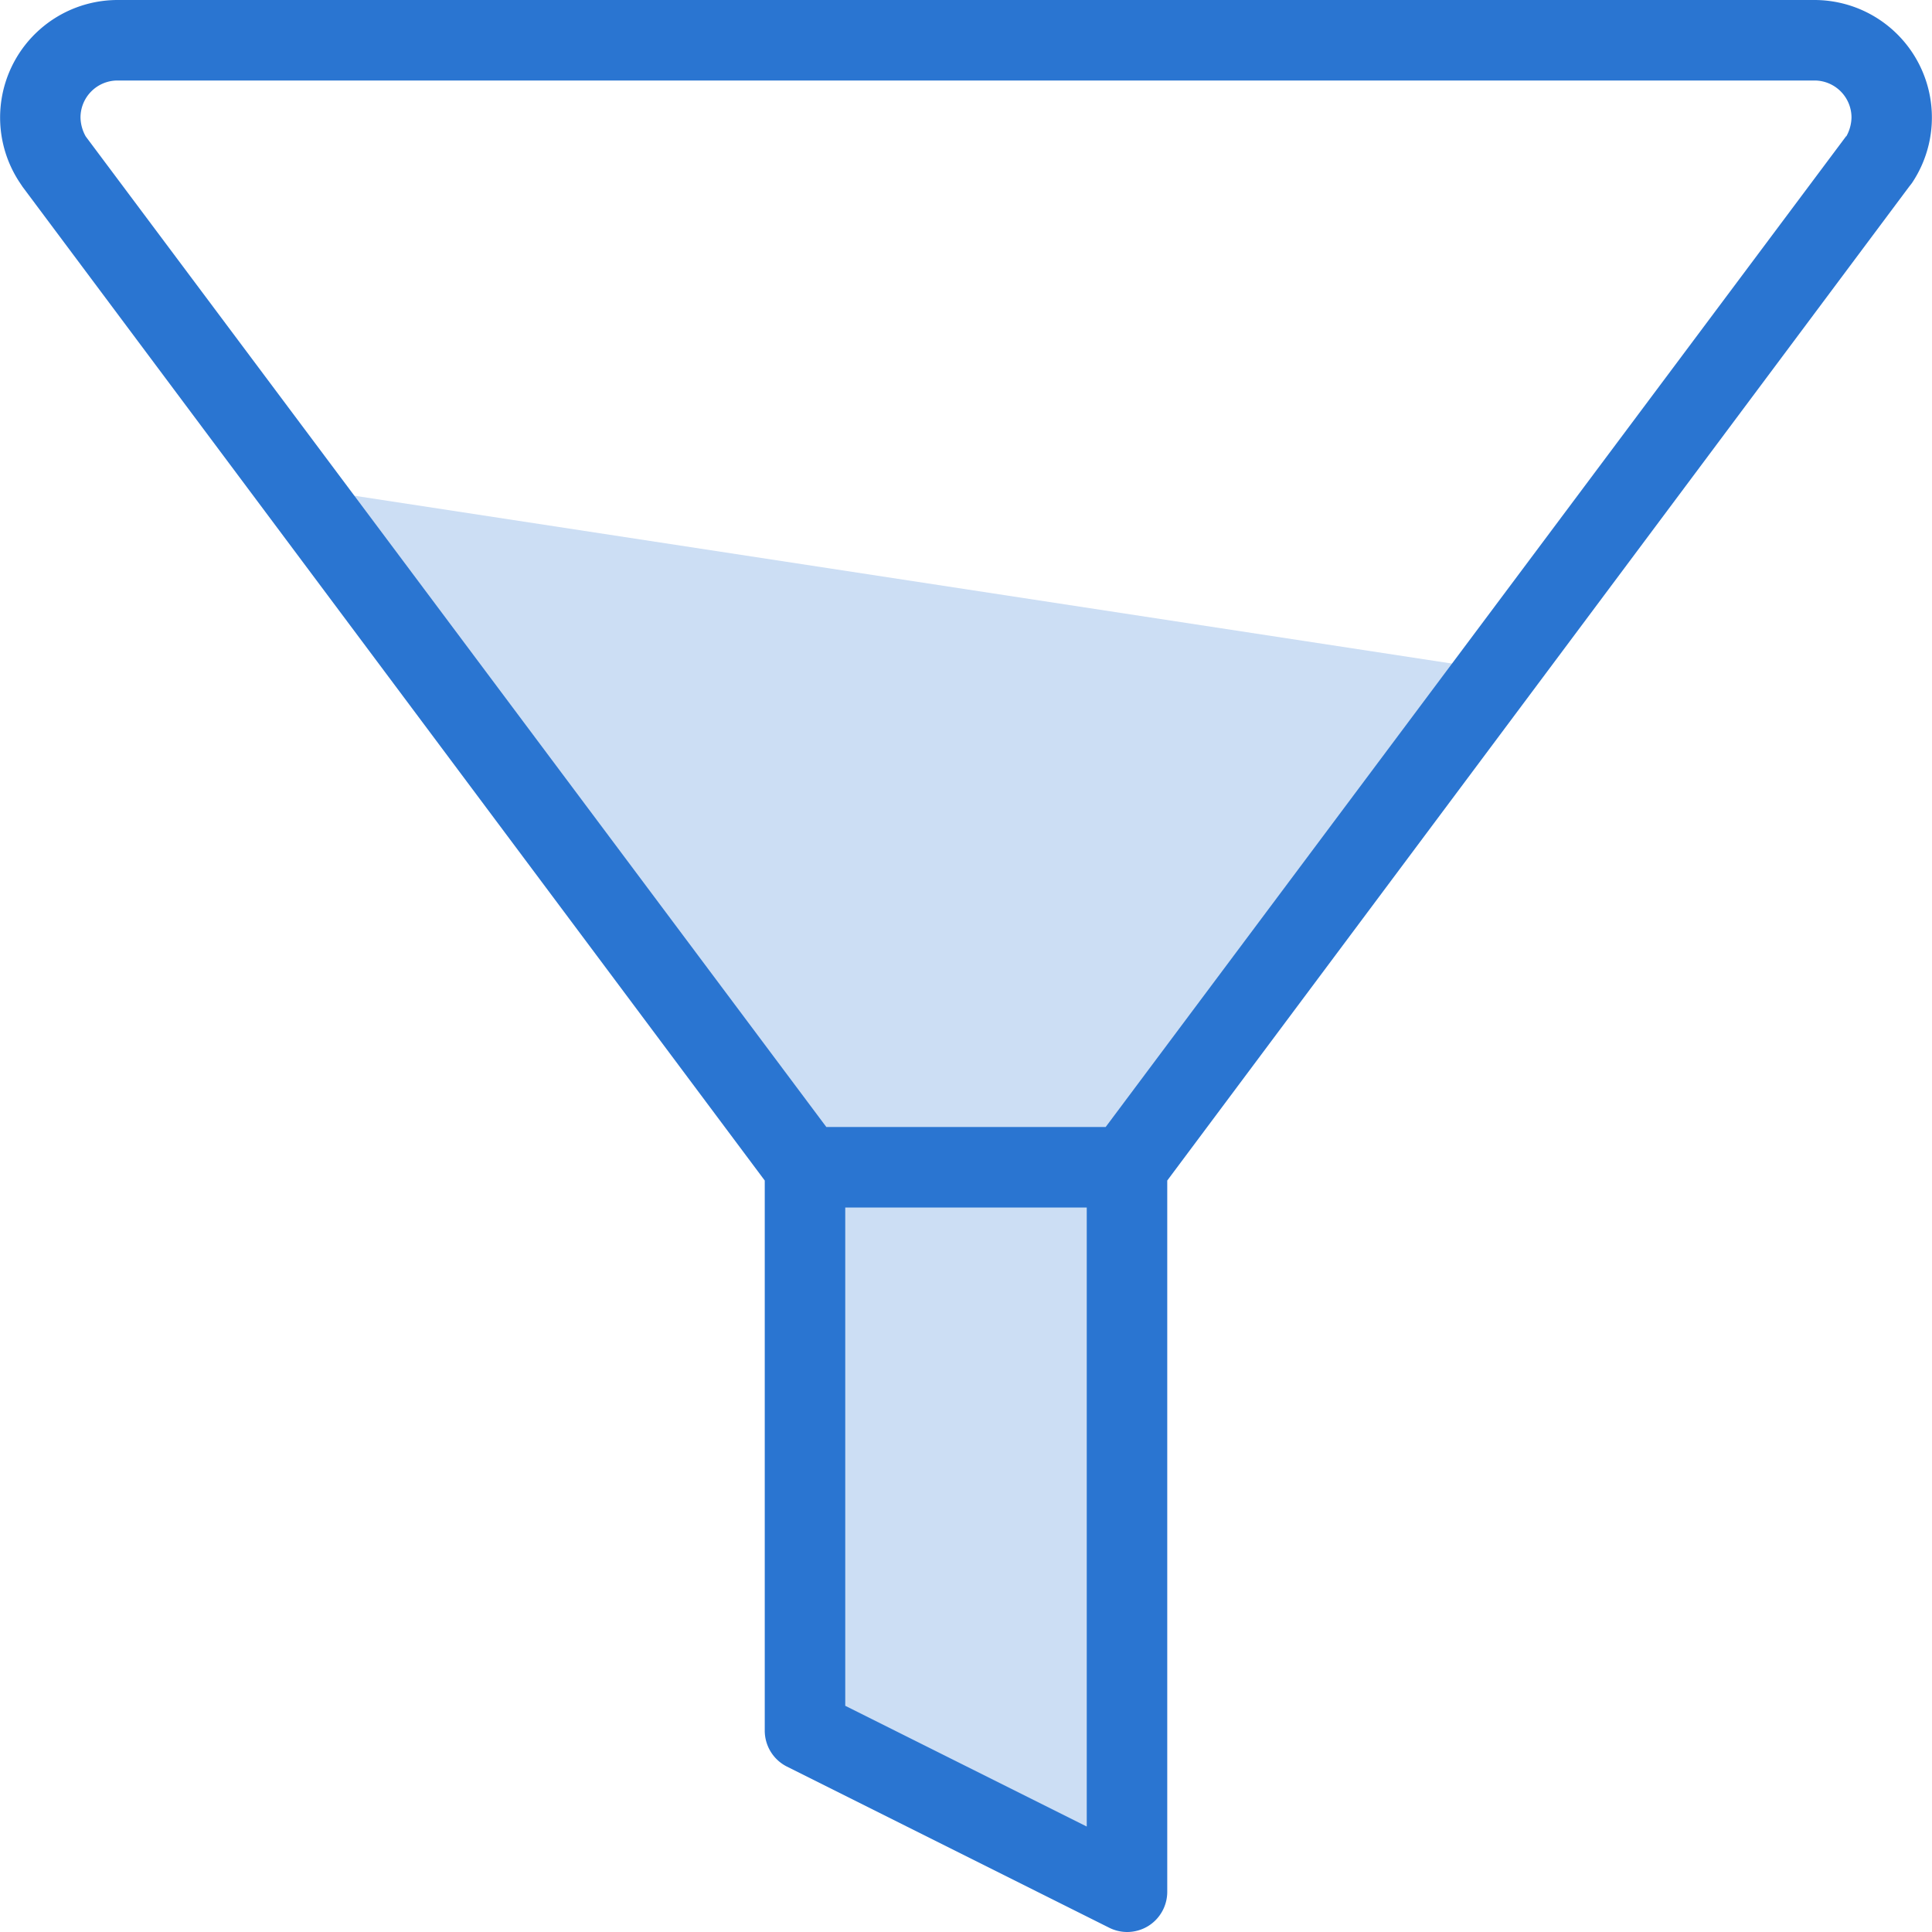
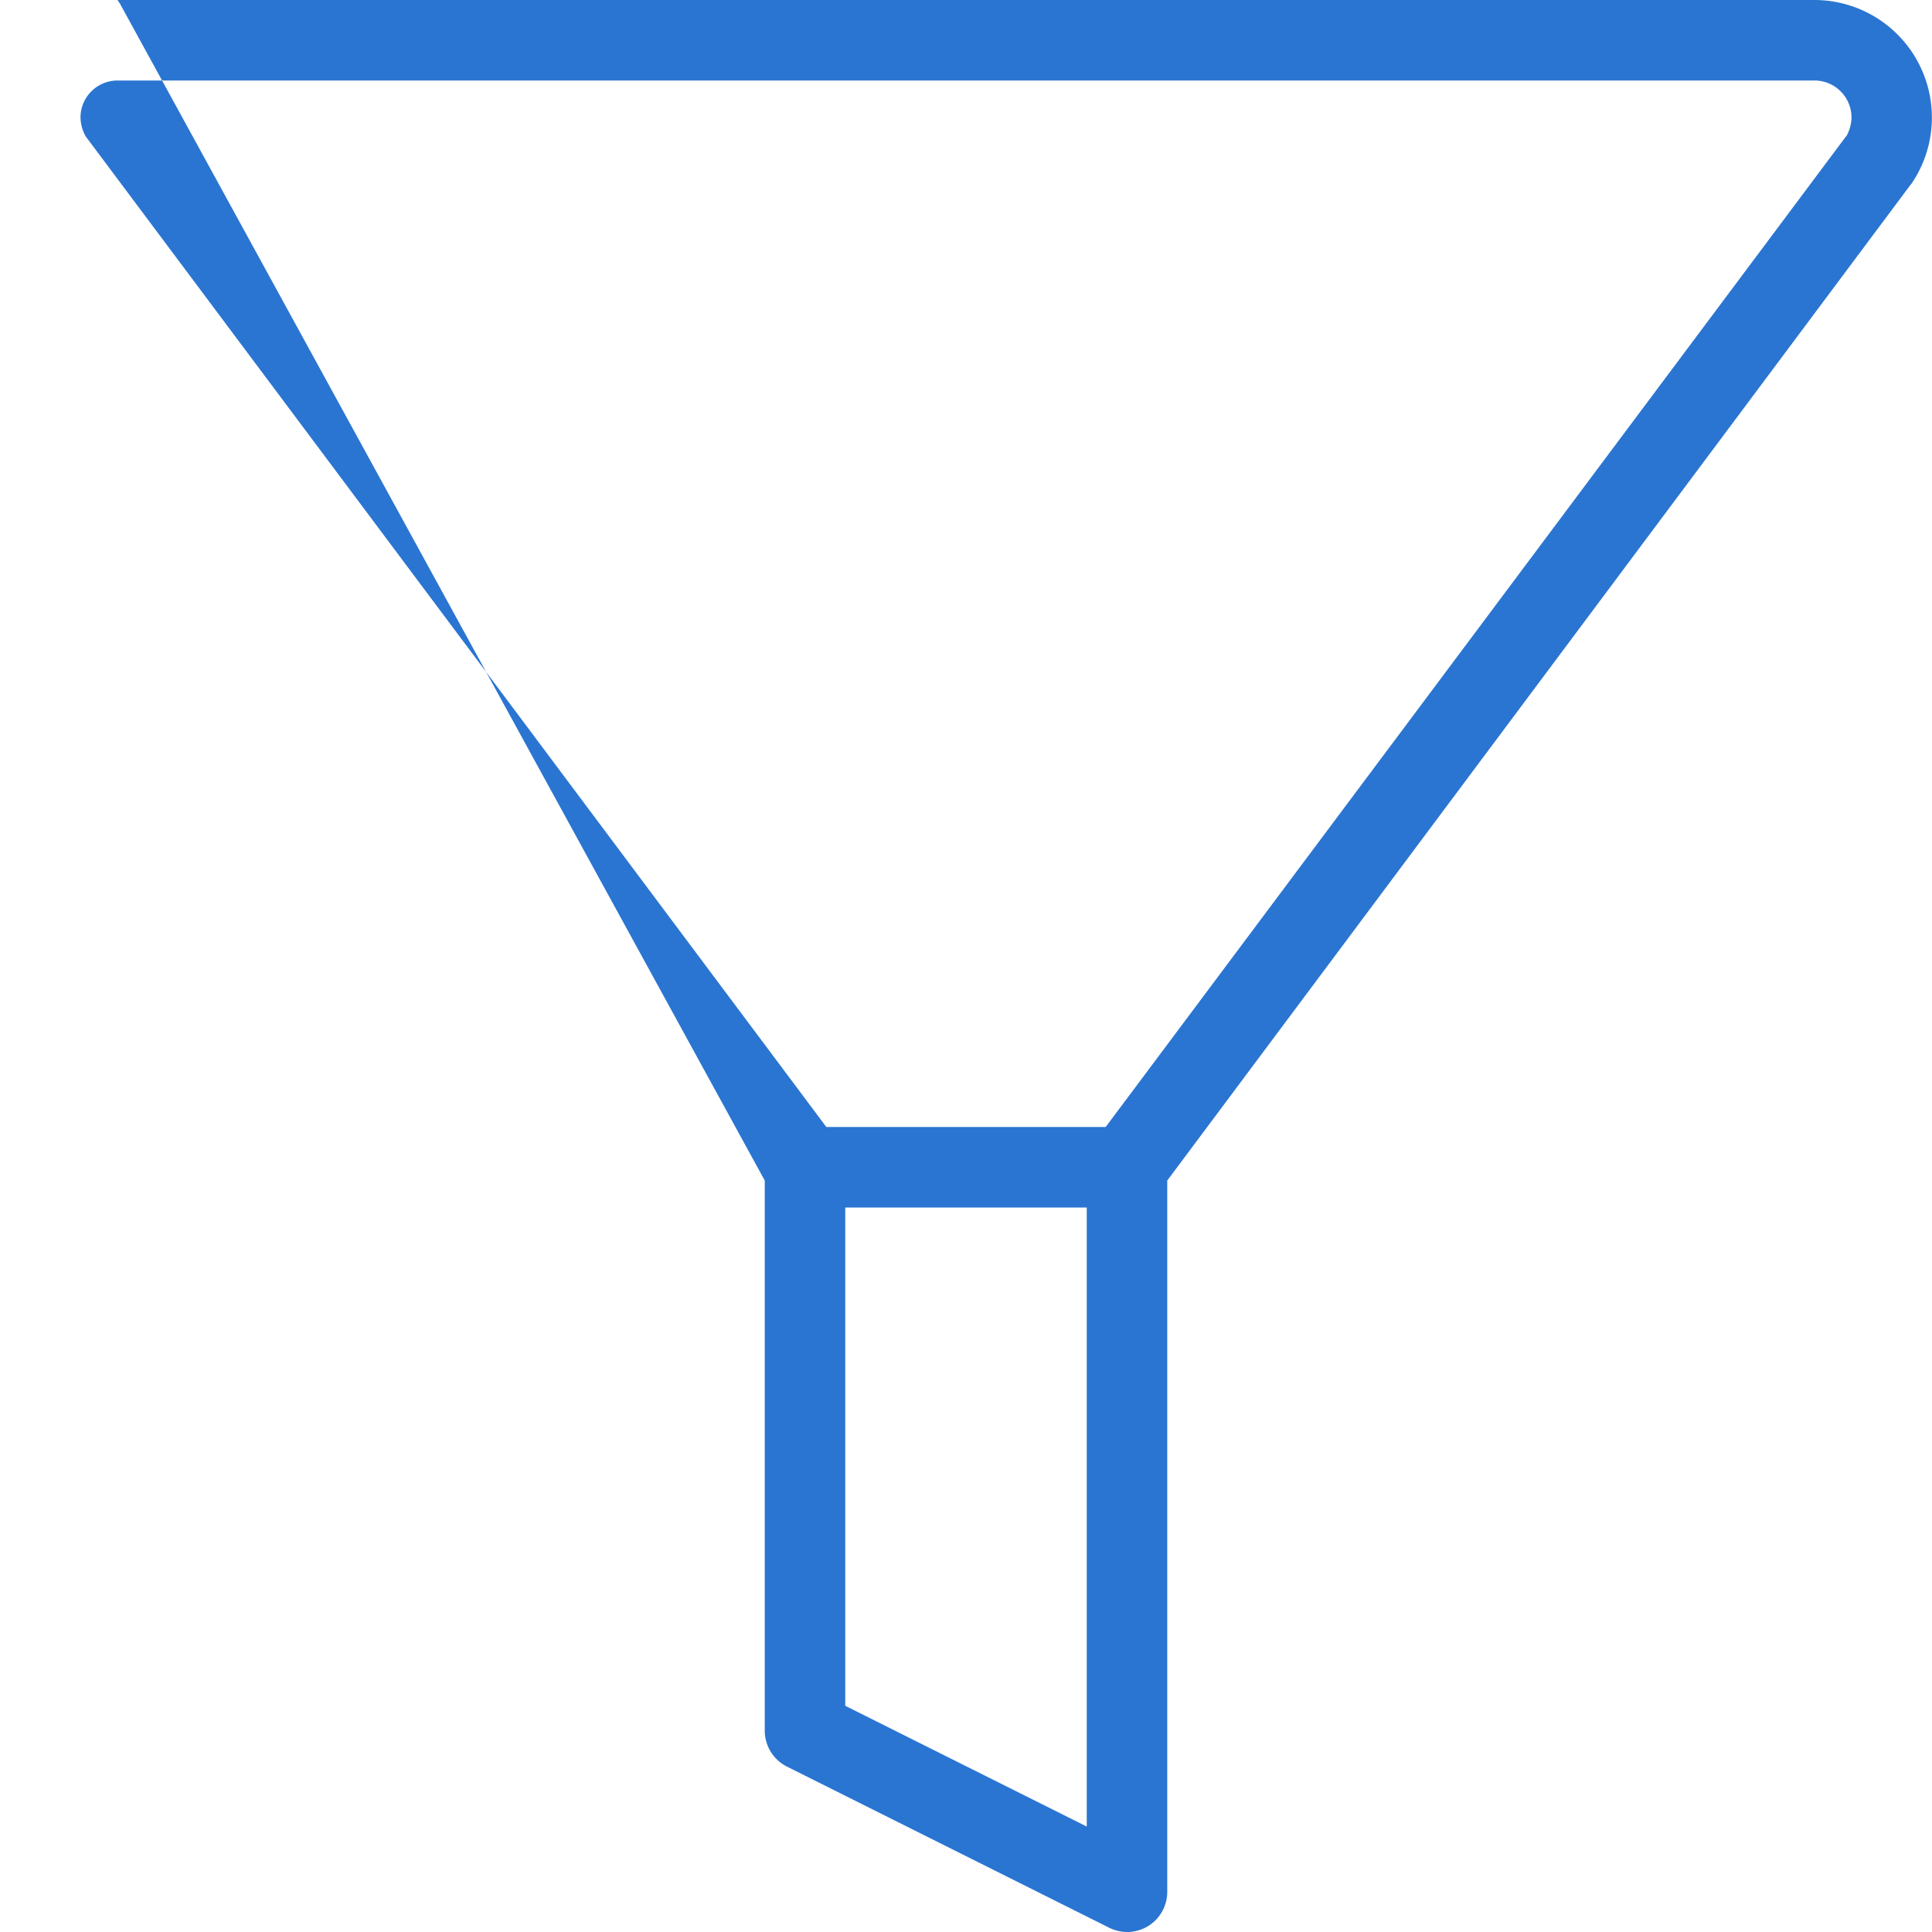
<svg xmlns="http://www.w3.org/2000/svg" id="art_icons" data-name="art icons" viewBox="0 0 48 48">
  <defs>
    <style>.cls-1,.cls-2{fill:#2a75d1;}.cls-1{opacity:0.24;}</style>
  </defs>
  <title>icon-honest-blue-filters</title>
-   <polygon class="cls-1" points="7.39 12.1 20 29 20 43 28 47 28 29 37.21 16.66 7.39 12.1" />
-   <path class="cls-2" d="M45.08,0H2.92A2.92,2.92,0,0,0,.5,4.55l.06.09L19,29.33V43a1,1,0,0,0,.55.89l8,4A1,1,0,0,0,28,48a1,1,0,0,0,.53-.15A1,1,0,0,0,29,47V29.33L47.43,4.64l.07-.09A2.92,2.92,0,0,0,45.08,0ZM21,42.38V30h6V45.38Zm24.87-39L27.47,28H20.53L2.13,3.39A1,1,0,0,1,2,2.92.92.92,0,0,1,2.92,2H45.08a.92.92,0,0,1,.92.92A1,1,0,0,1,45.87,3.39Z" />
+   <path class="cls-2" d="M45.08,0H2.92l.06.09L19,29.33V43a1,1,0,0,0,.55.89l8,4A1,1,0,0,0,28,48a1,1,0,0,0,.53-.15A1,1,0,0,0,29,47V29.33L47.43,4.64l.07-.09A2.92,2.92,0,0,0,45.08,0ZM21,42.38V30h6V45.38Zm24.87-39L27.47,28H20.53L2.13,3.39A1,1,0,0,1,2,2.92.92.92,0,0,1,2.92,2H45.08a.92.92,0,0,1,.92.92A1,1,0,0,1,45.87,3.39Z" />
</svg>